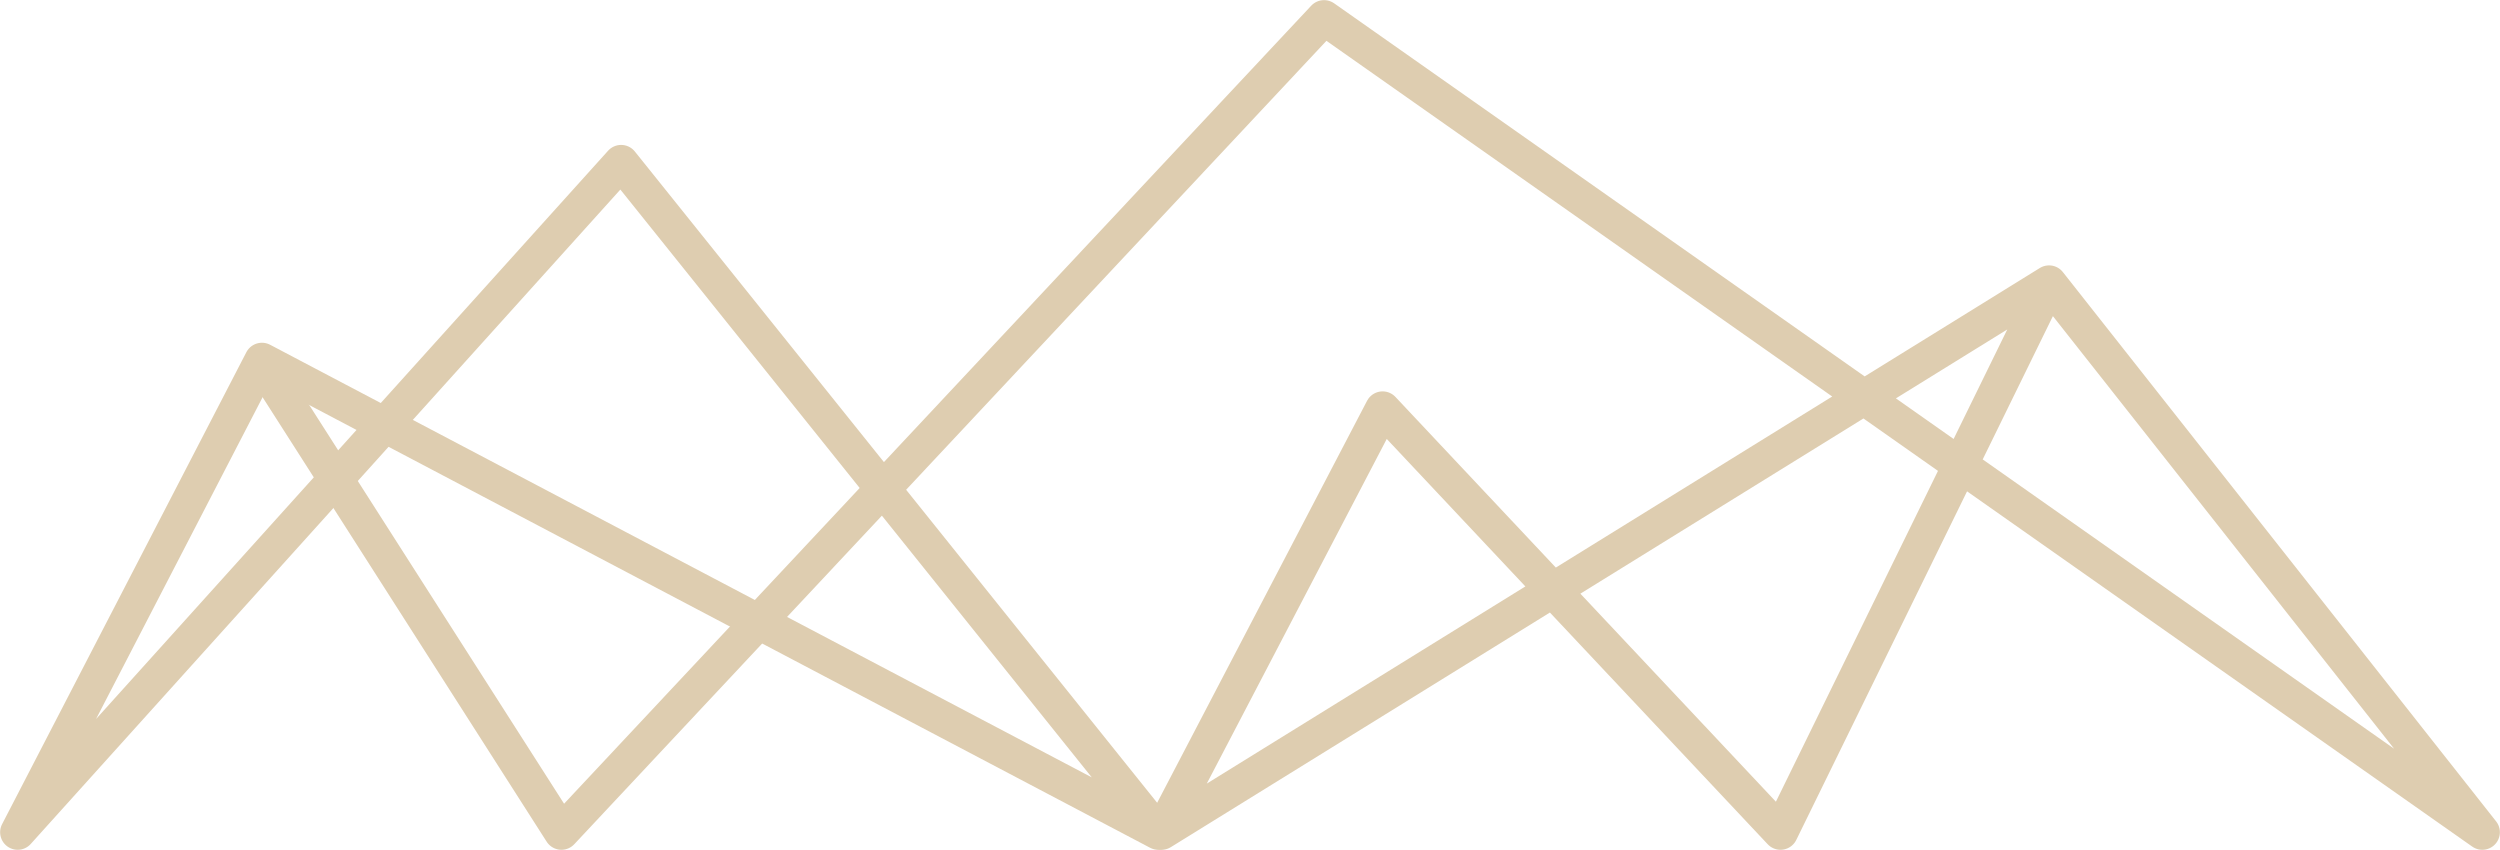
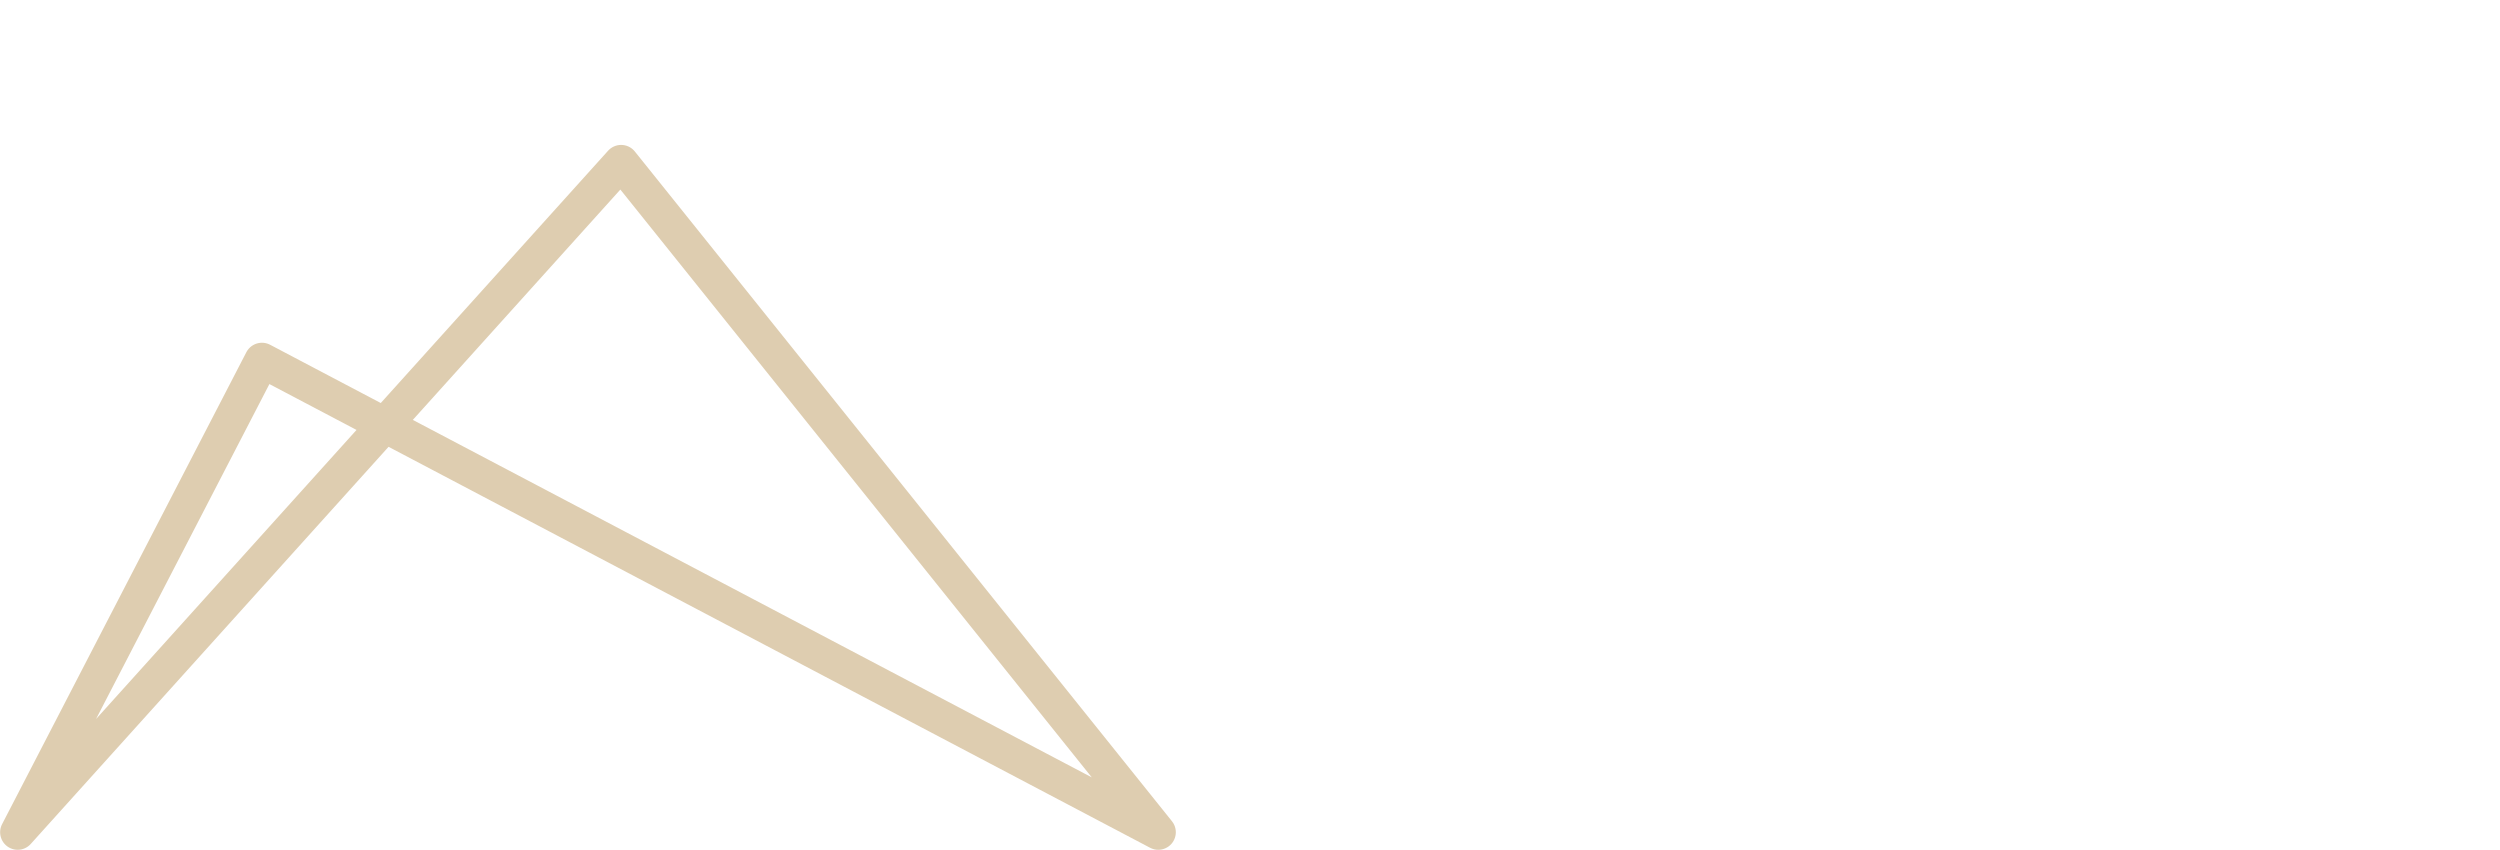
<svg xmlns="http://www.w3.org/2000/svg" version="1.1" id="Ebene_1" x="0px" y="0px" width="226.2px" height="76.9px" viewBox="0 0 226.2 76.9" style="enable-background:new 0 0 226.2 76.9;" xml:space="preserve">
  <style type="text/css"> .st0{fill:none;stroke:#DECDB0;stroke-width:3.177;stroke-linecap:round;stroke-linejoin:round;} </style>
  <g>
    <g>
      <polygon class="st0" points="1.6,75.3 56.2,14.7 104.8,75.3 23.7,32.6 " />
-       <polyline class="st0" points="23.7,32.9 50.8,75.3 119.8,1.6 224.6,75.3 185.4,25.6 105.1,75.3 125.1,37 161.1,75.3 185.4,25.7 " />
    </g>
  </g>
</svg>